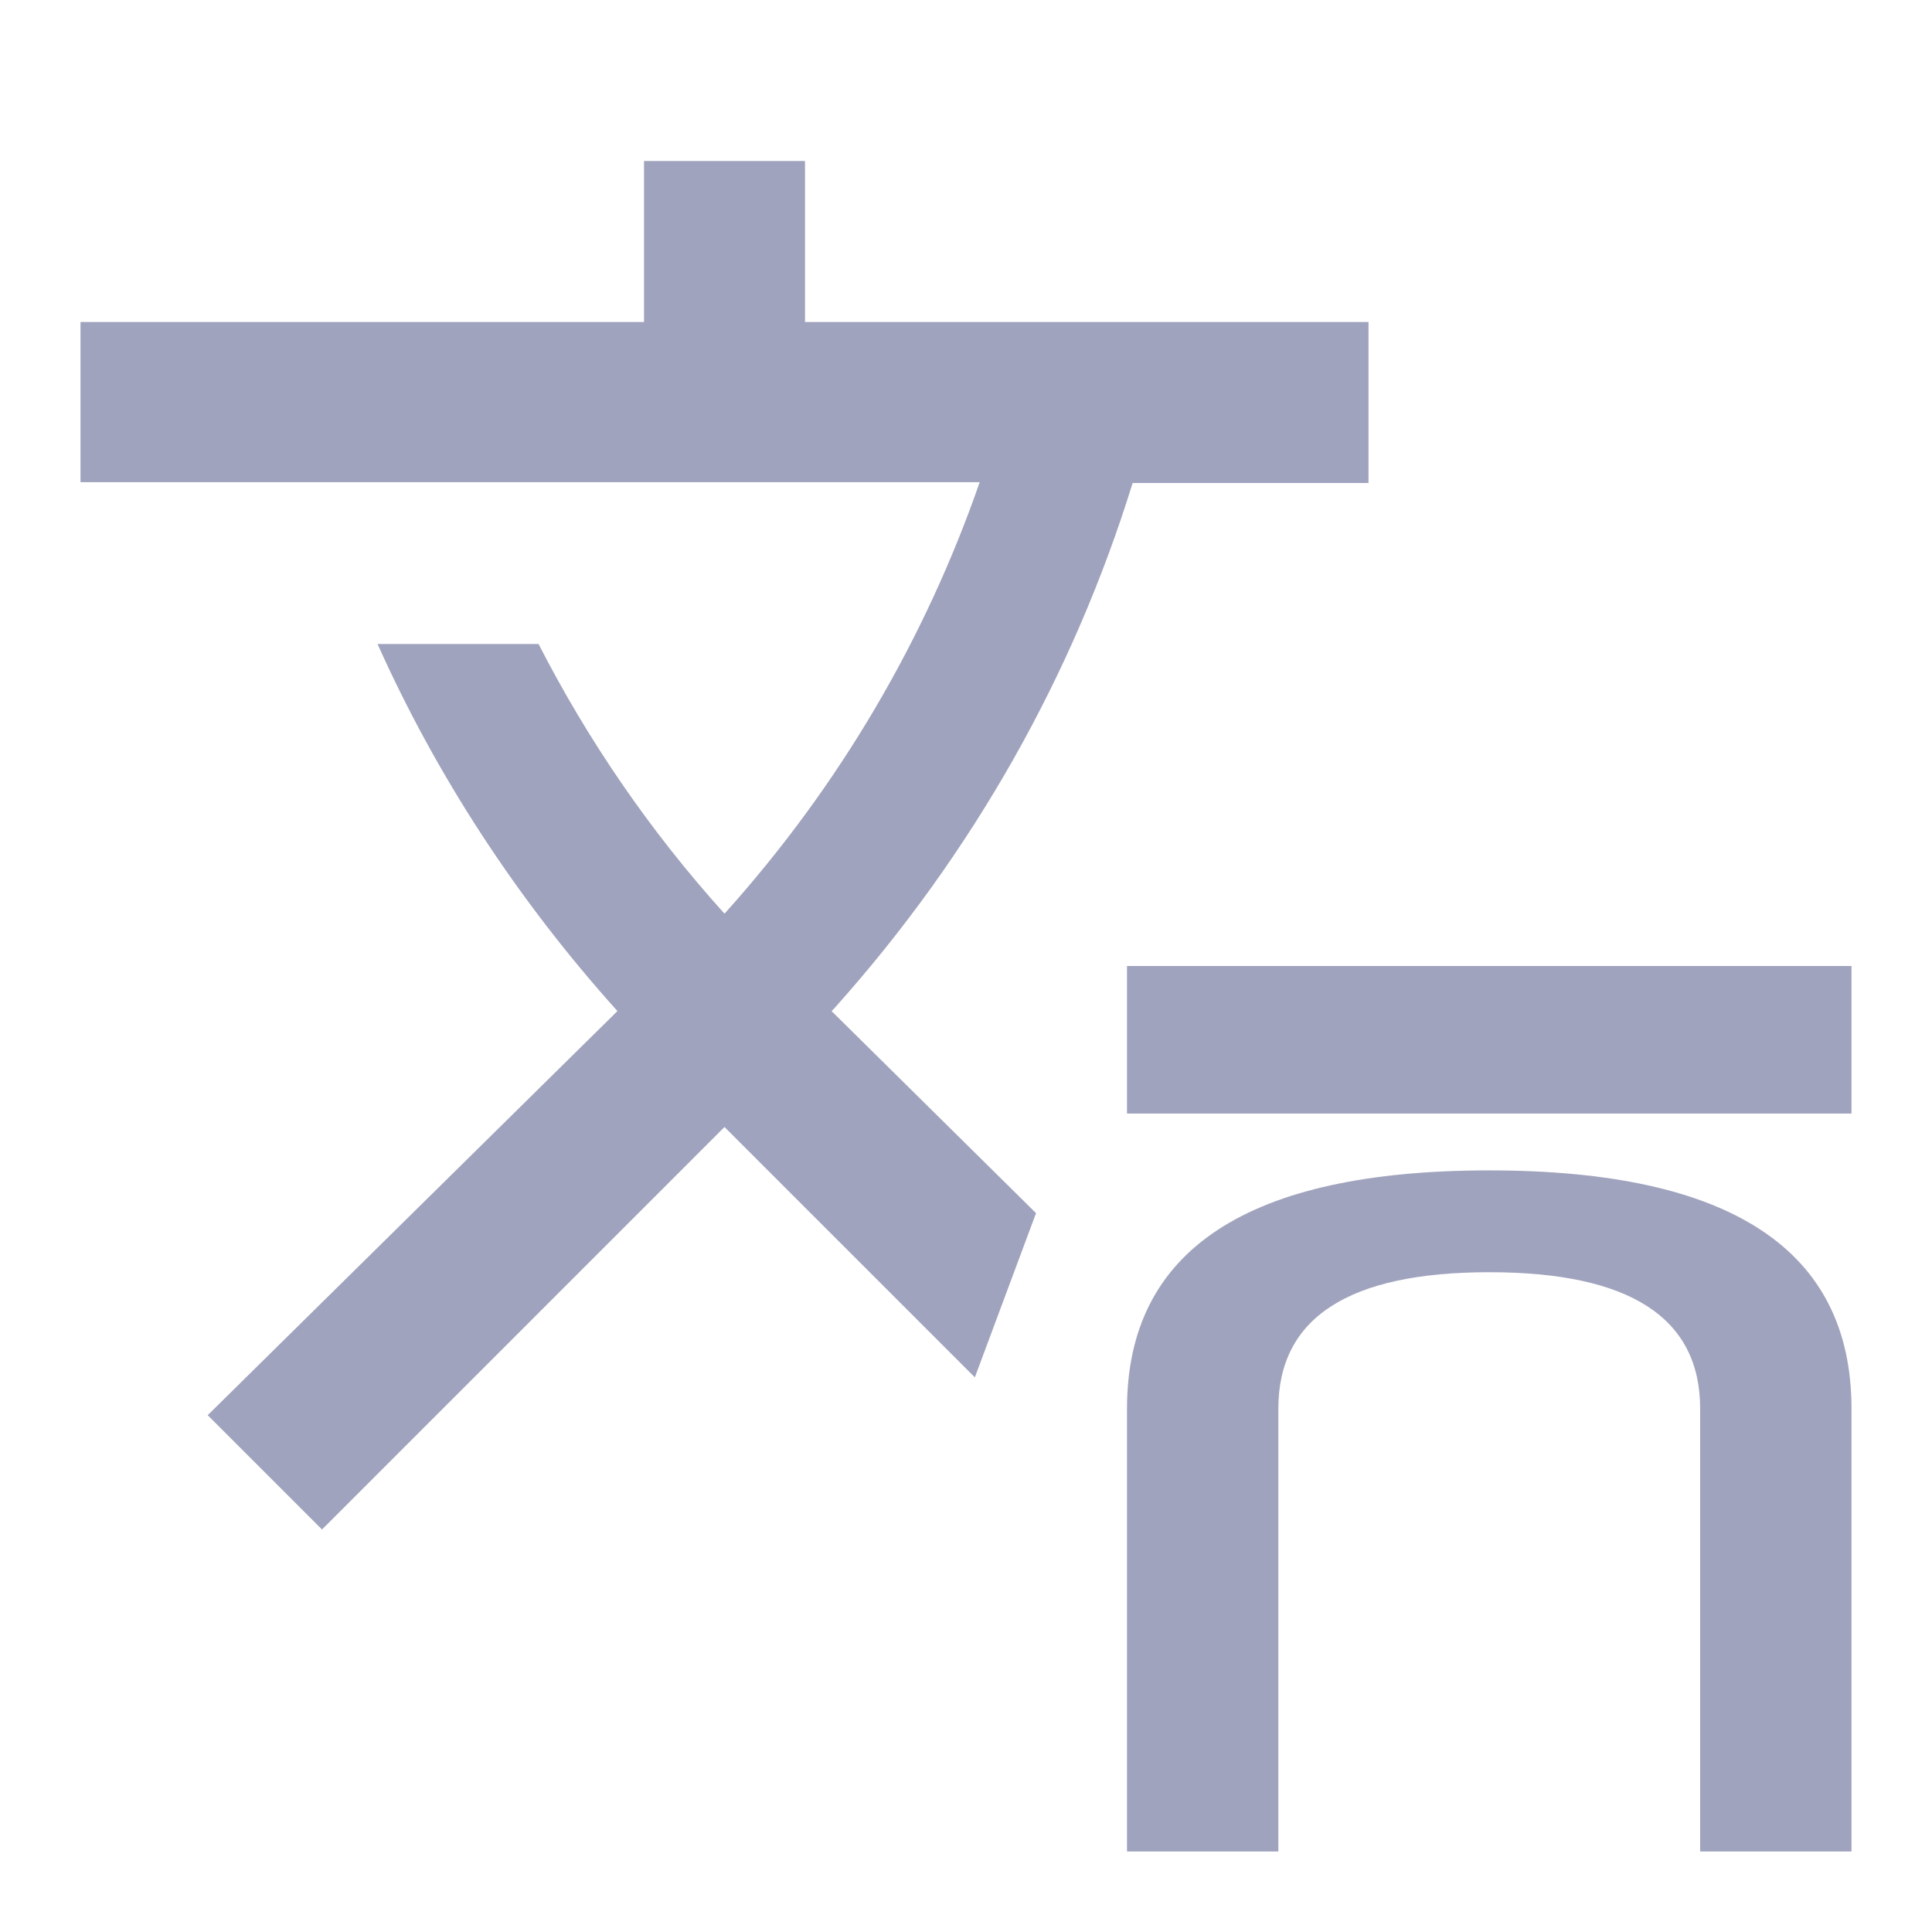
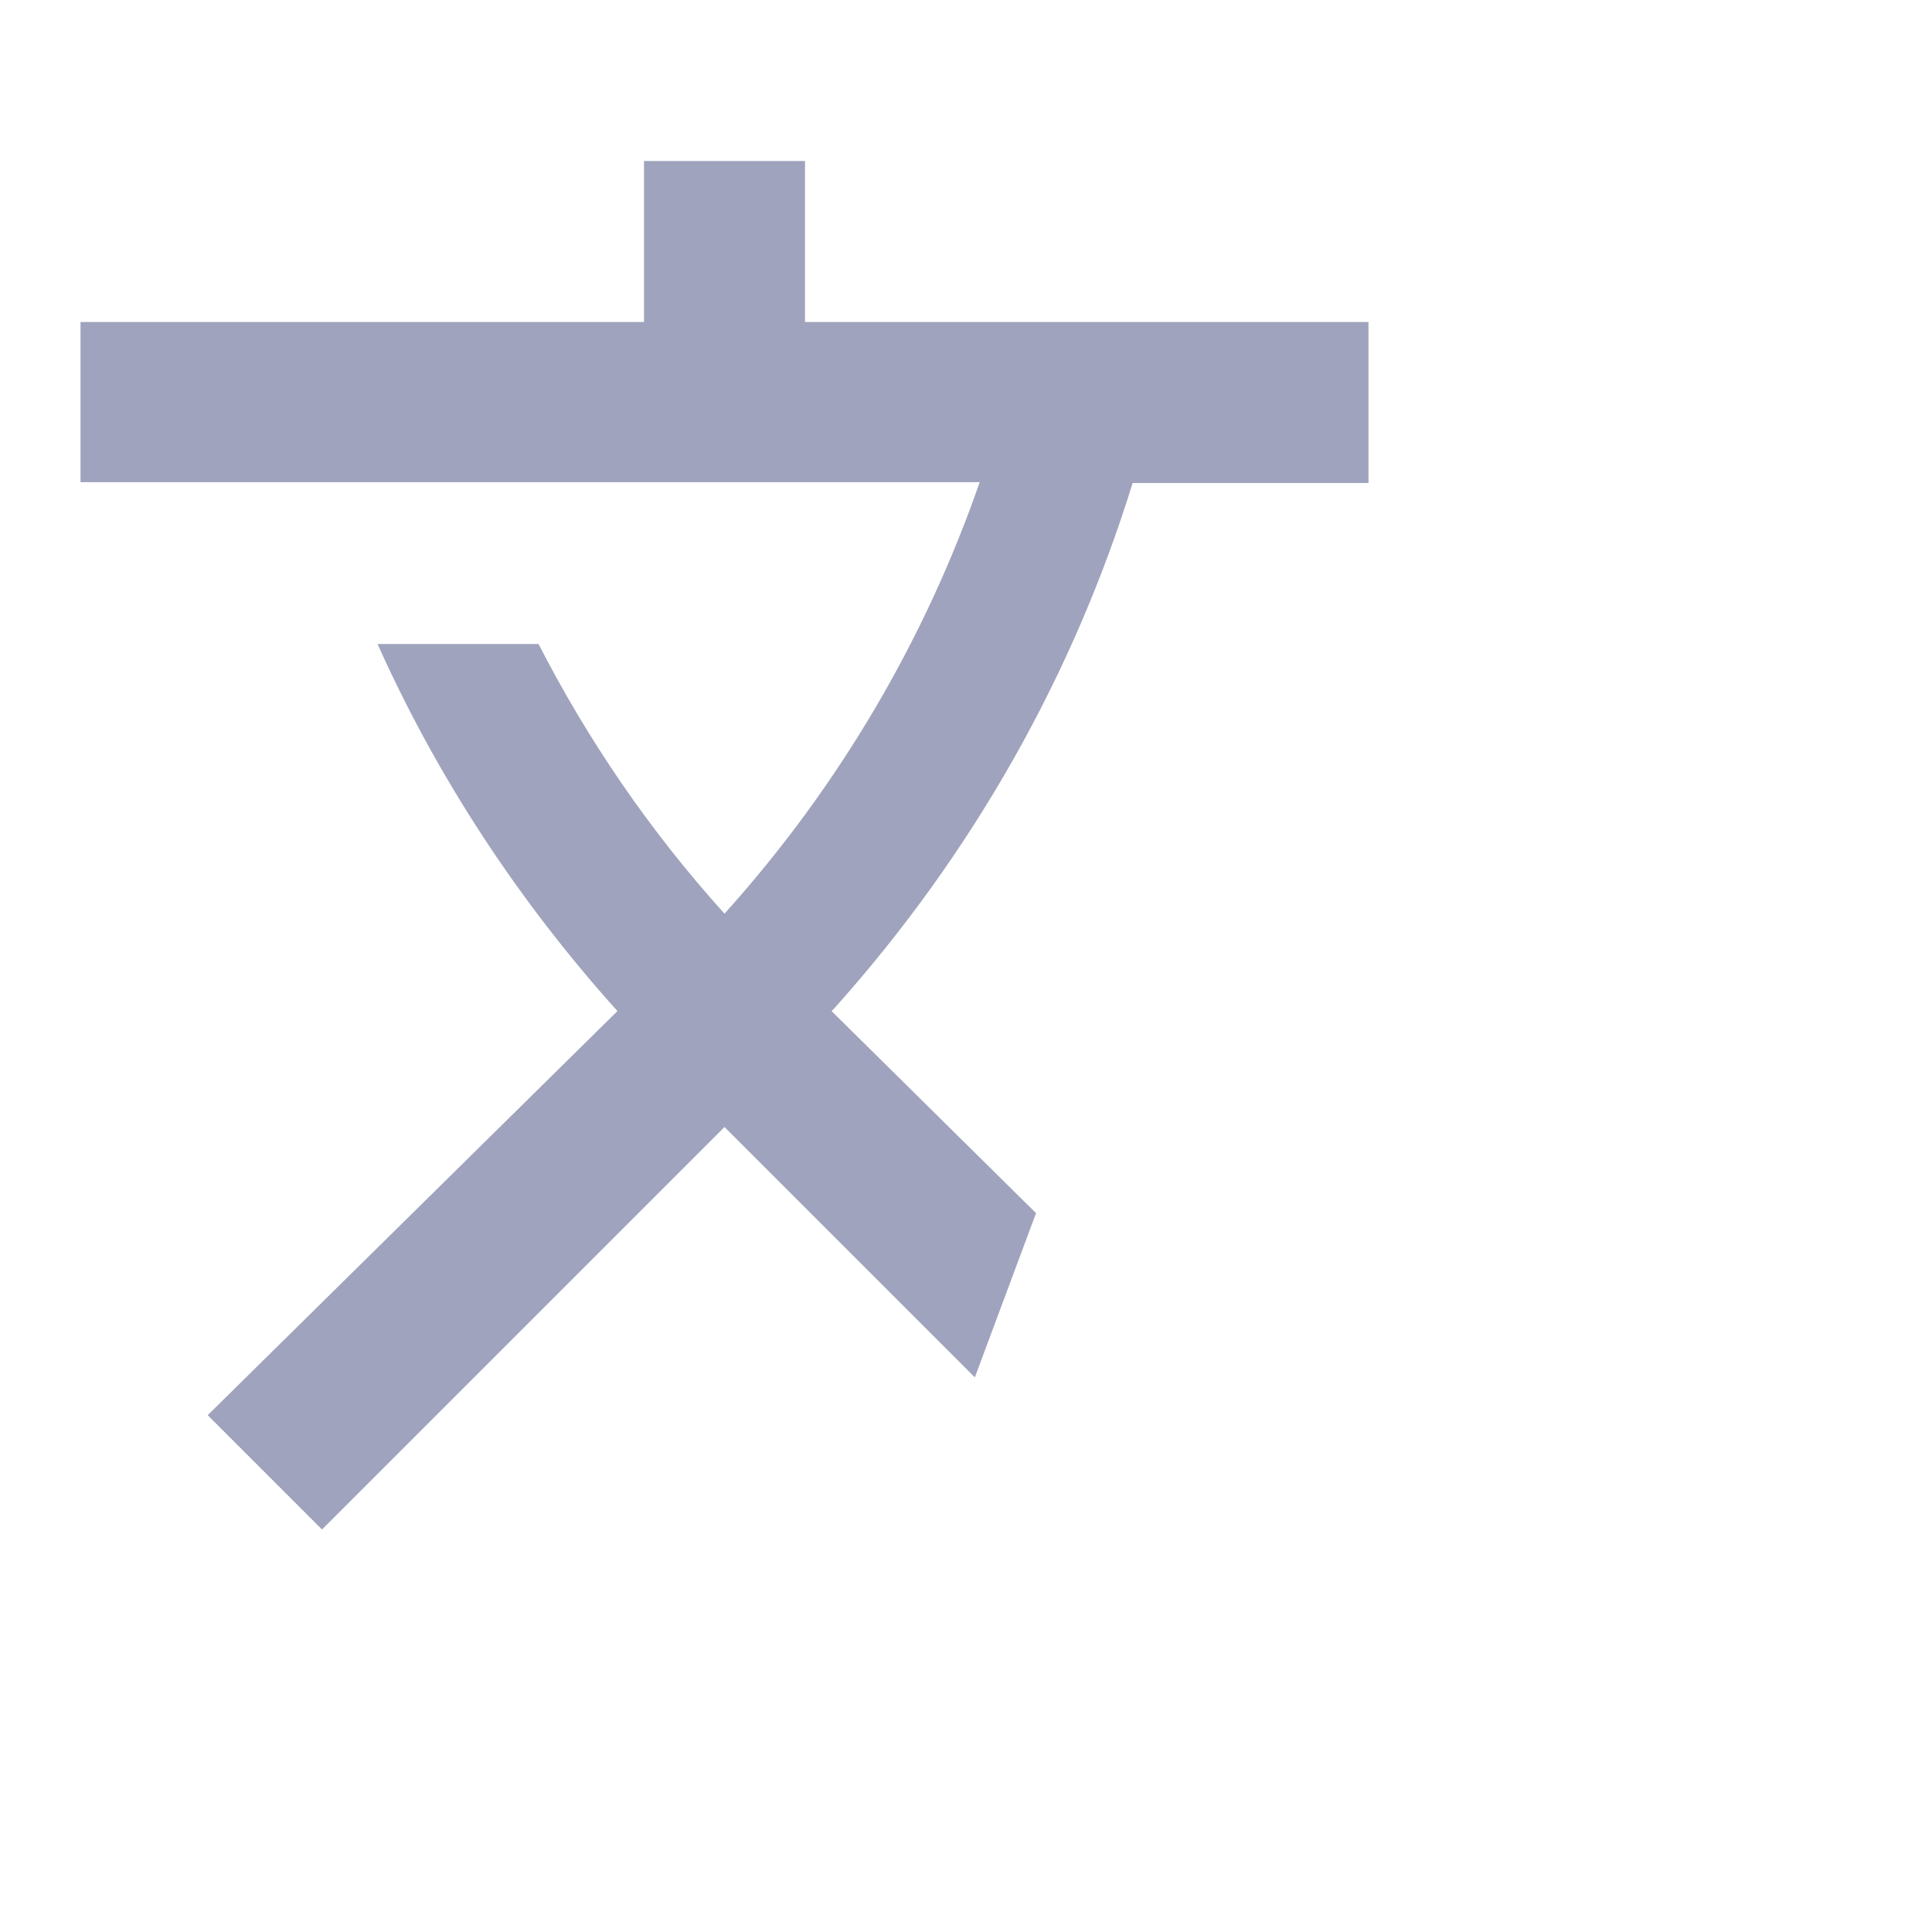
<svg xmlns="http://www.w3.org/2000/svg" width="24" height="24" viewBox="0 0 24 24" fill="none">
  <path d="M12.87 15.07L10.33 12.56L10.36 12.53C12.1 10.59 13.34 8.36 14.07 6H17V4H10V2H8V4H1V5.99H12.17C11.5 7.92 10.44 9.75 9 11.35C8.07 10.32 7.3 9.19 6.69 8H4.69C5.42 9.63 6.42 11.17 7.67 12.56L2.58 17.58L4 19L9 14L12.11 17.11L12.87 15.07Z" fill="#A0A3BD" />
-   <path d="M23 12V13.833H14V12H23ZM15.88 17.5V23H14V17.5C14 15.526 15.5 14.539 18.5 14.539C21.5 14.539 23 15.526 23 17.5V23H21.12V17.5C21.12 16.369 20.247 15.804 18.5 15.804C16.753 15.804 15.88 16.369 15.88 17.5Z" fill="#A0A3BD" />
</svg>